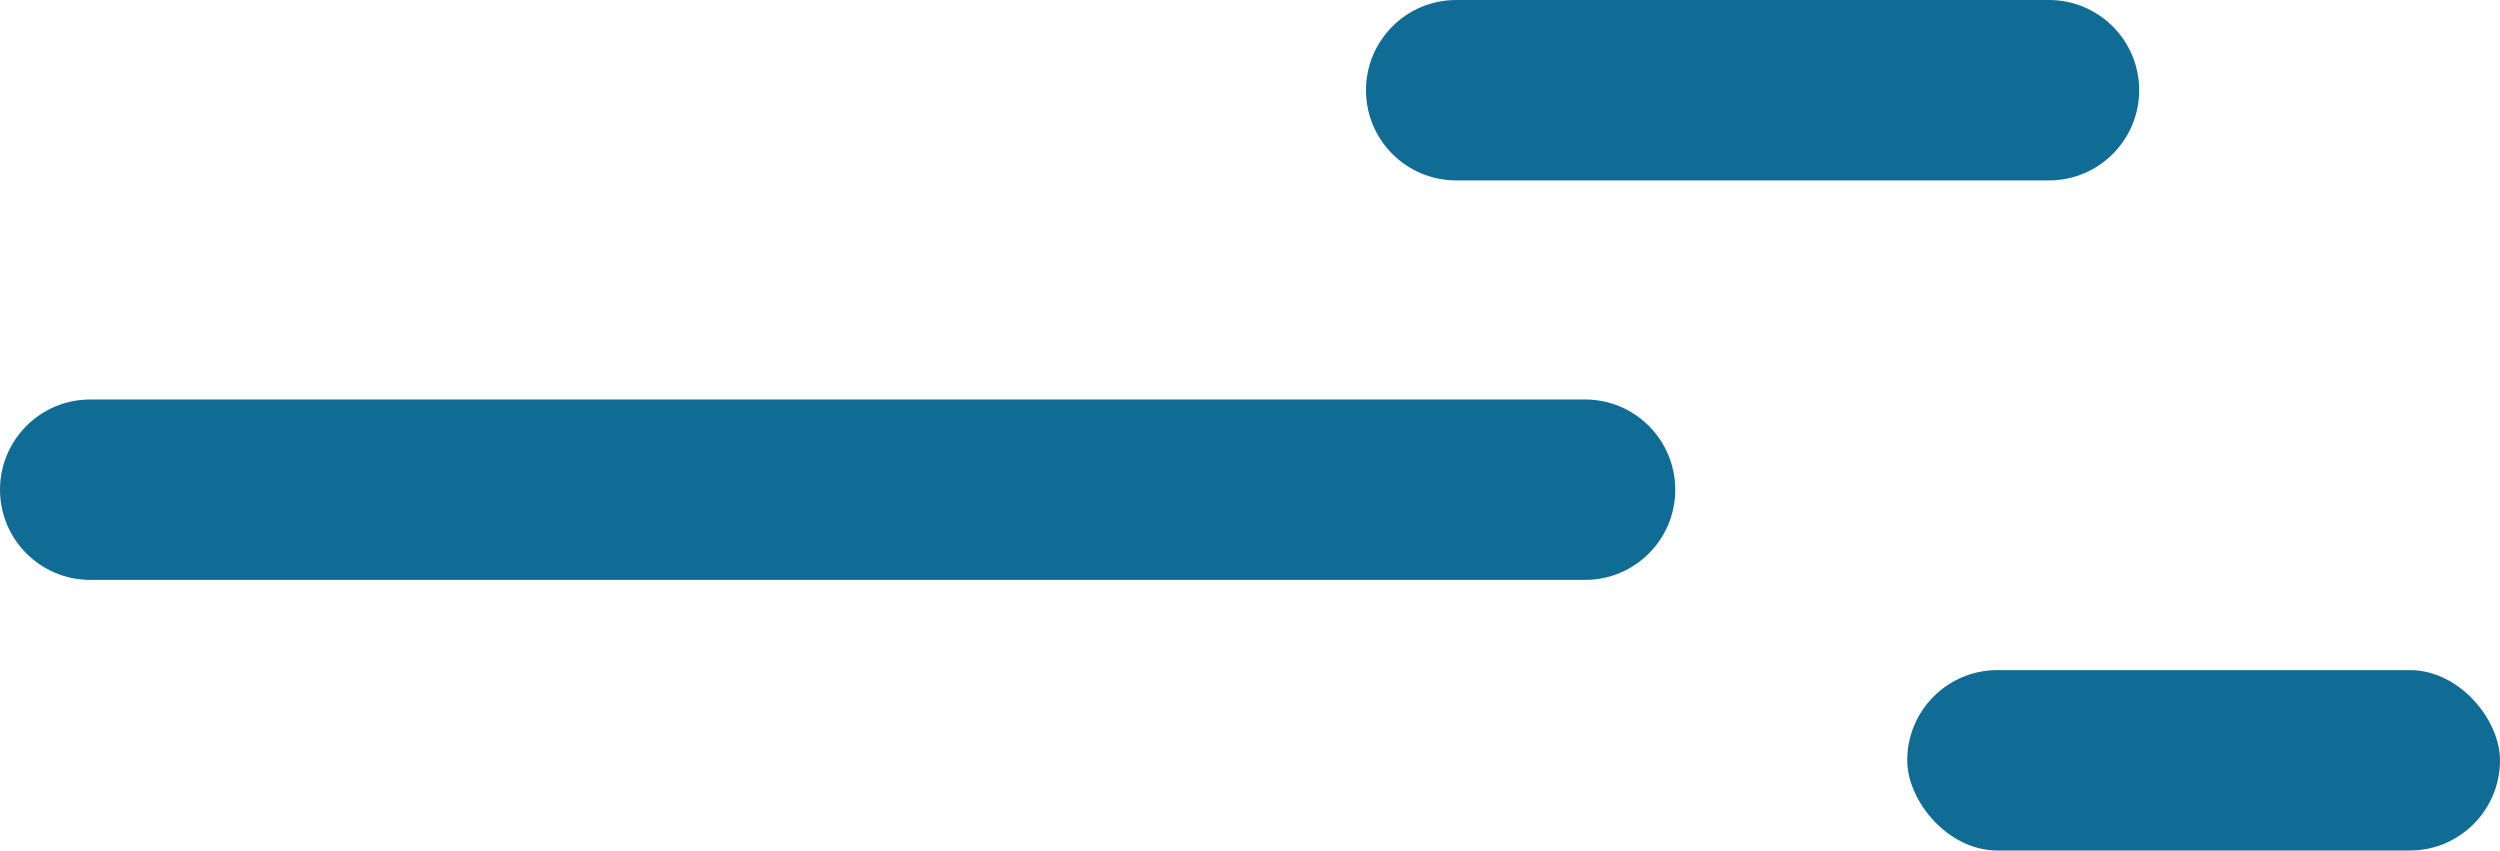
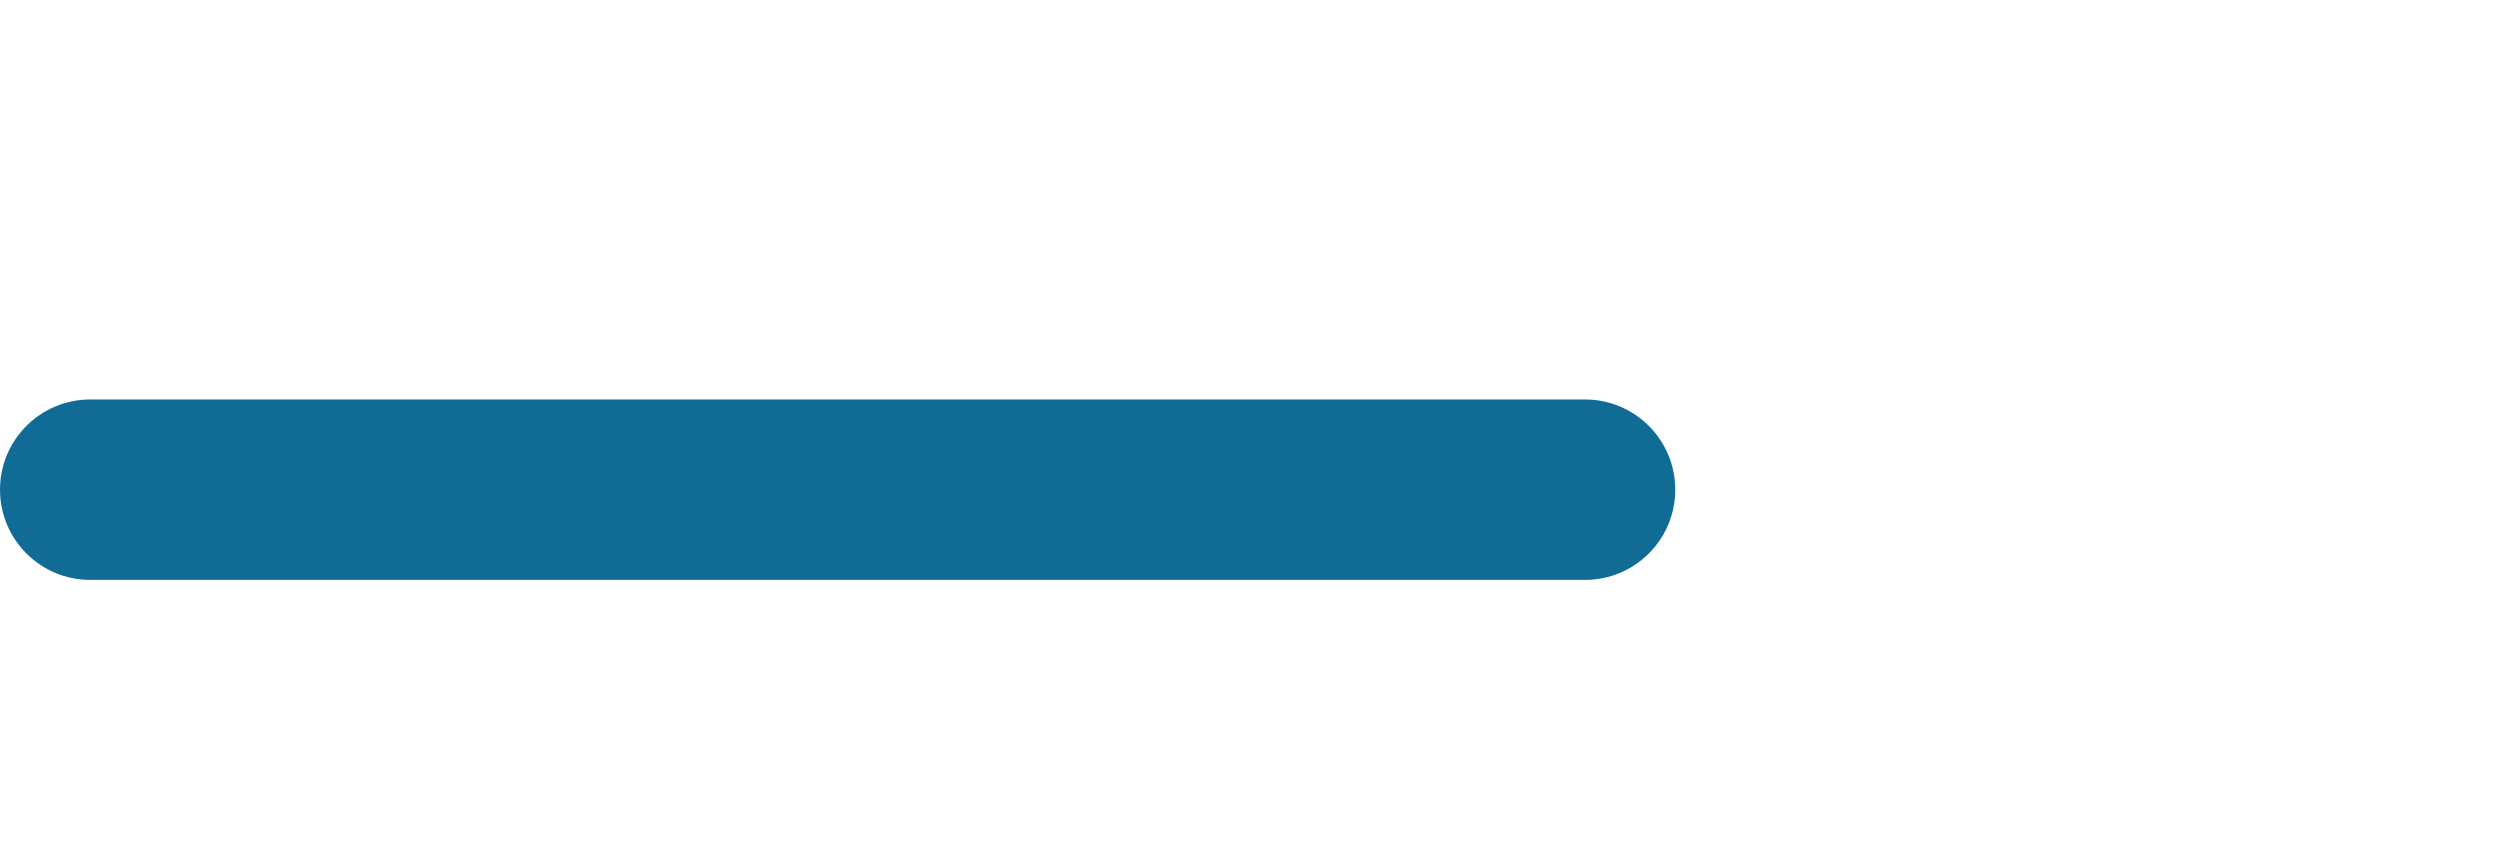
<svg xmlns="http://www.w3.org/2000/svg" width="194" height="66" viewBox="0 0 194 66" fill="none">
  <path d="M0 38C0 34.134 3.134 31 7 31H123C126.866 31 130 34.134 130 38C130 41.866 126.866 45 123 45H7C3.134 45 0 41.866 0 38Z" fill="#116C95" />
-   <rect x="148" y="52" width="46" height="14" rx="7" fill="#116C95" />
-   <path d="M106 7C106 3.134 109.134 0 113 0H159C162.866 0 166 3.134 166 7C166 10.866 162.866 14 159 14H113C109.134 14 106 10.866 106 7Z" fill="#116C95" />
</svg>